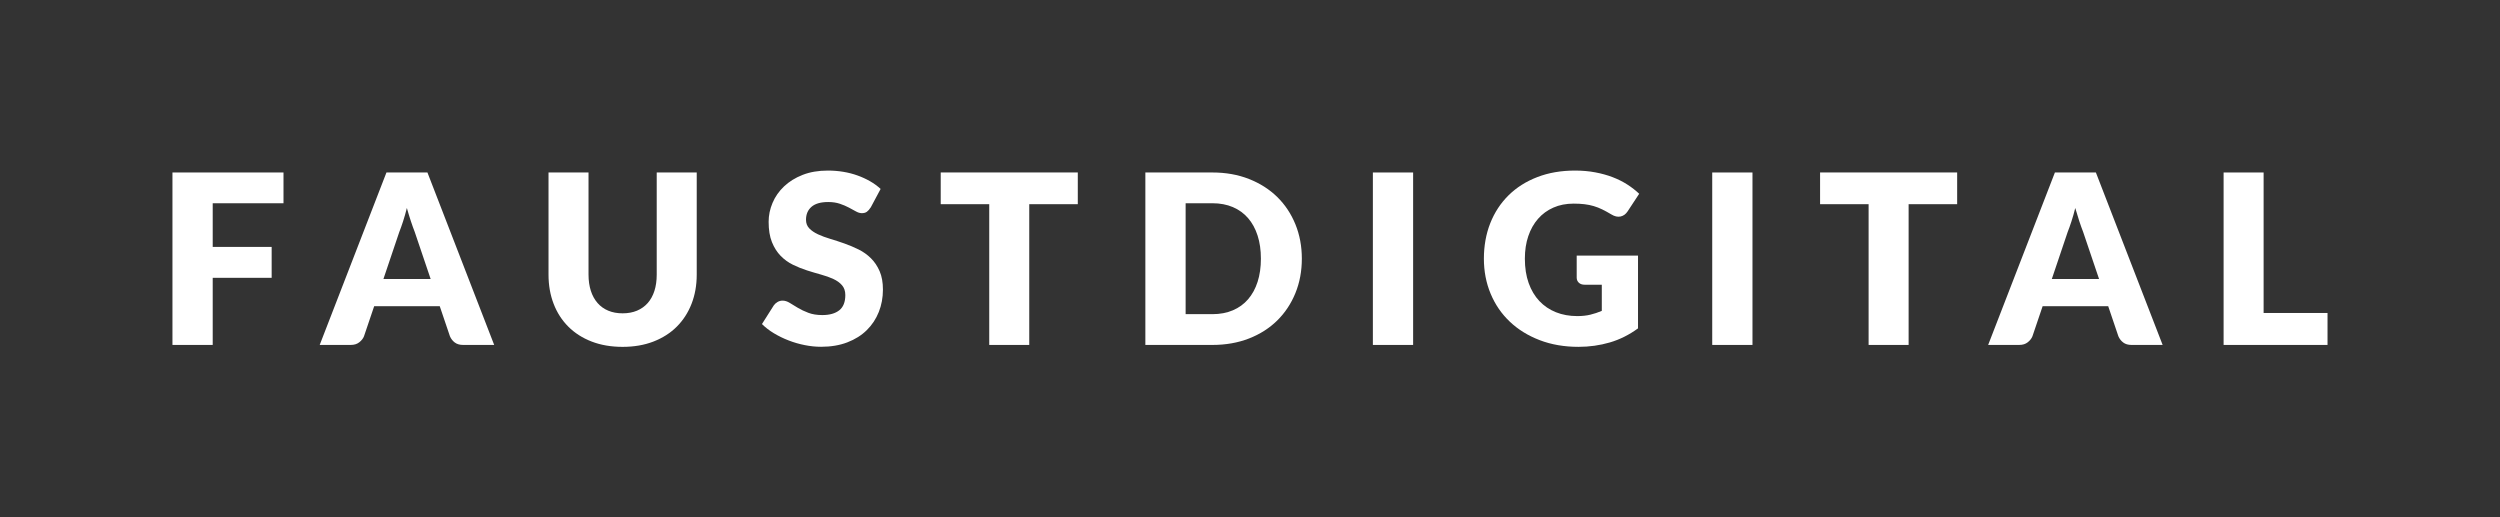
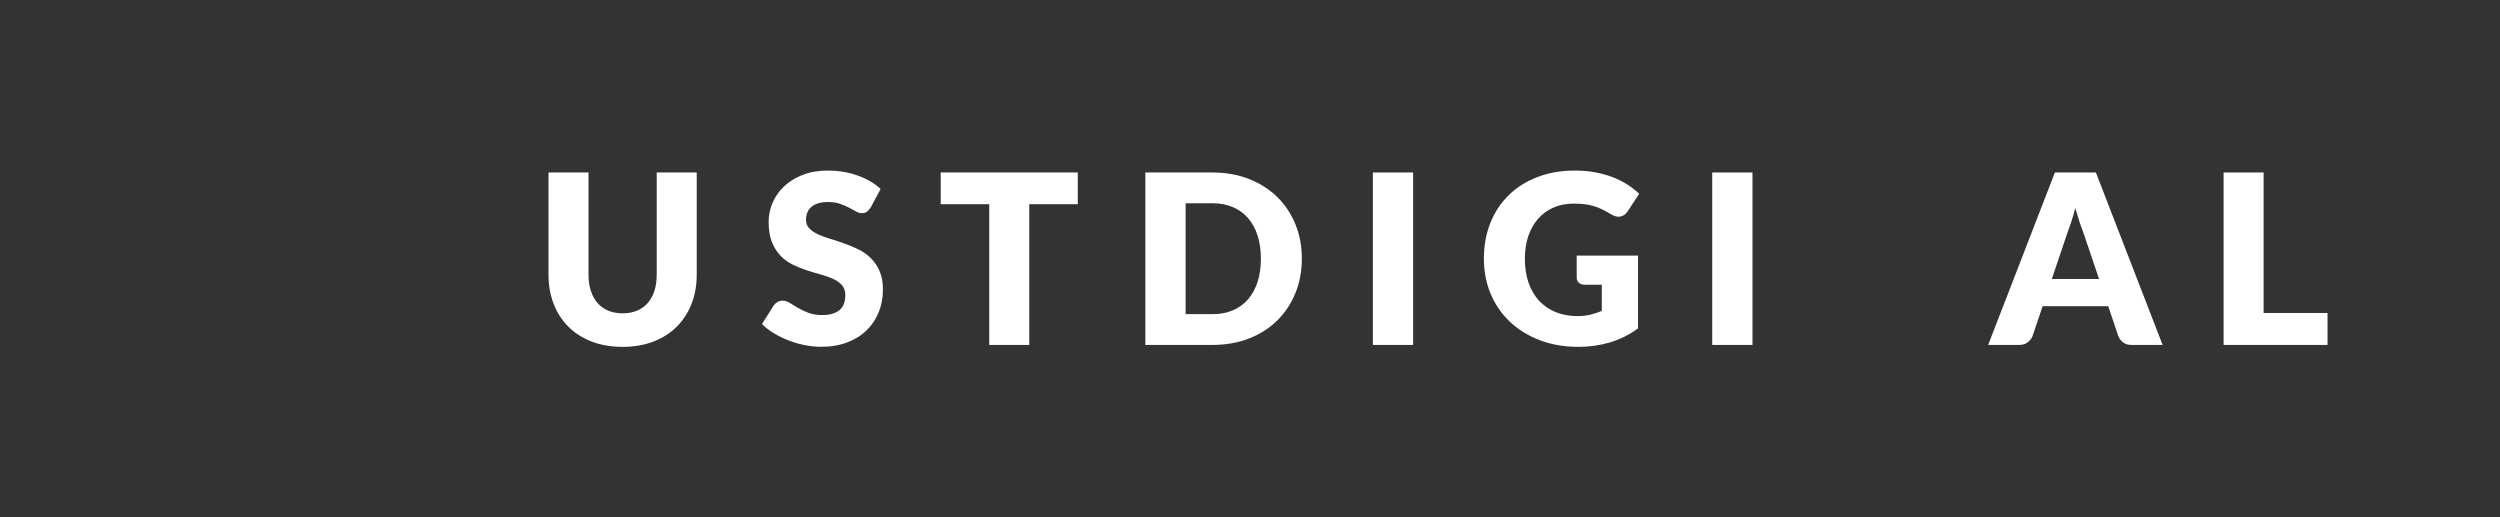
<svg xmlns="http://www.w3.org/2000/svg" id="Layer_1" data-name="Layer 1" viewBox="0 0 1232.91 255.16">
  <rect x="0" y="0" width="1232.91" height="255.16" fill="#333333" stroke="none" />
  <defs>
    <style>
      .cls-1 {
        fill: #fff;
      }

      .cls-2 {
        fill: none;
      }
    </style>
  </defs>
-   <rect class="cls-2" width="1232.91" height="255.16" />
  <g>
-     <path class="cls-1" d="M104.9,100.23v21.54h29.07v15.24h-29.07v33.1h-19.85v-85.05h54.76v15.18h-34.91Z" />
-     <path class="cls-1" d="M243.72,170.11h-15.29c-1.71,0-3.09-.4-4.15-1.2s-1.85-1.82-2.39-3.07l-5.02-14.83h-32.34l-5.02,14.83c-.43,1.09-1.2,2.07-2.31,2.95-1.11.88-2.48,1.31-4.12,1.31h-15.41l32.92-85.05h20.2l32.92,85.05ZM212.38,137.59l-7.88-23.29c-.58-1.48-1.21-3.22-1.87-5.22-.66-2-1.32-4.17-1.98-6.51-.58,2.37-1.21,4.57-1.87,6.6-.66,2.02-1.28,3.78-1.87,5.25l-7.82,23.18h23.29Z" />
    <path class="cls-1" d="M307.06,154.52c2.65,0,5.01-.44,7.09-1.31,2.08-.88,3.84-2.13,5.28-3.76,1.44-1.63,2.54-3.63,3.3-5.98.76-2.35,1.14-5.03,1.14-8.03v-50.38h19.73v50.38c0,5.22-.85,10-2.54,14.36-1.69,4.36-4.12,8.11-7.27,11.27s-6.99,5.6-11.5,7.36c-4.52,1.75-9.59,2.63-15.24,2.63s-10.78-.88-15.29-2.63c-4.51-1.75-8.35-4.2-11.5-7.36s-5.57-6.91-7.24-11.27c-1.67-4.36-2.51-9.14-2.51-14.36v-50.38h19.73v50.32c0,3,.38,5.67,1.14,8.03.76,2.35,1.86,4.36,3.3,6.01,1.44,1.65,3.2,2.92,5.28,3.79,2.08.88,4.45,1.31,7.09,1.31Z" />
    <path class="cls-1" d="M429.36,102.33c-.58.93-1.2,1.63-1.84,2.1-.64.47-1.47.7-2.48.7-.9,0-1.86-.28-2.89-.85-1.03-.56-2.2-1.2-3.5-1.9-1.3-.7-2.79-1.33-4.47-1.9-1.67-.56-3.58-.85-5.72-.85-3.7,0-6.45.79-8.26,2.36-1.81,1.58-2.71,3.71-2.71,6.39,0,1.71.54,3.13,1.63,4.26,1.09,1.13,2.52,2.1,4.29,2.92,1.77.82,3.79,1.57,6.07,2.25,2.28.68,4.6,1.44,6.98,2.28,2.37.84,4.7,1.82,6.98,2.95,2.28,1.13,4.3,2.57,6.07,4.32,1.77,1.75,3.2,3.88,4.29,6.39,1.09,2.51,1.63,5.54,1.63,9.08,0,3.93-.68,7.61-2.04,11.03-1.36,3.42-3.34,6.41-5.93,8.96-2.59,2.55-5.78,4.55-9.57,6.01-3.79,1.46-8.11,2.19-12.93,2.19-2.65,0-5.34-.27-8.08-.82-2.74-.54-5.4-1.31-7.97-2.31-2.57-.99-4.98-2.17-7.24-3.53-2.26-1.36-4.22-2.88-5.9-4.55l5.84-9.22c.47-.66,1.08-1.22,1.84-1.66s1.59-.67,2.48-.67c1.17,0,2.34.37,3.53,1.11,1.19.74,2.53,1.56,4.03,2.45,1.5.9,3.22,1.71,5.17,2.45,1.95.74,4.24,1.11,6.89,1.11,3.58,0,6.36-.79,8.35-2.36s2.98-4.08,2.98-7.5c0-1.99-.55-3.6-1.63-4.85-1.09-1.25-2.52-2.28-4.29-3.09-1.77-.82-3.79-1.54-6.04-2.16-2.26-.62-4.57-1.31-6.95-2.07-2.37-.76-4.69-1.69-6.95-2.8-2.26-1.11-4.27-2.57-6.04-4.38-1.77-1.81-3.2-4.07-4.29-6.77-1.09-2.7-1.63-6.04-1.63-10.01,0-3.19.64-6.3,1.93-9.34,1.28-3.04,3.17-5.74,5.66-8.11,2.49-2.37,5.55-4.27,9.17-5.69,3.62-1.42,7.76-2.13,12.43-2.13,2.61,0,5.15.2,7.62.61,2.47.41,4.82,1.01,7.03,1.81,2.22.8,4.29,1.75,6.22,2.86,1.93,1.11,3.65,2.36,5.17,3.77l-4.9,9.17Z" />
    <path class="cls-1" d="M531.52,100.7h-23.93v69.41h-19.73v-69.41h-23.93v-15.65h67.6v15.65Z" />
    <path class="cls-1" d="M642.02,127.55c0,6.15-1.06,11.82-3.18,17.02-2.12,5.2-5.11,9.69-8.96,13.49-3.85,3.79-8.49,6.75-13.92,8.87-5.43,2.12-11.45,3.18-18.07,3.18h-33.04v-85.05h33.04c6.62,0,12.64,1.07,18.07,3.21,5.43,2.14,10.07,5.1,13.92,8.87,3.85,3.78,6.84,8.26,8.96,13.46,2.12,5.2,3.18,10.85,3.18,16.96ZM621.83,127.55c0-4.2-.54-8-1.63-11.38s-2.66-6.26-4.7-8.61c-2.04-2.35-4.54-4.16-7.5-5.43-2.96-1.26-6.32-1.9-10.1-1.9h-13.19v54.7h13.19c3.77,0,7.14-.63,10.1-1.9,2.96-1.26,5.46-3.07,7.5-5.43s3.61-5.22,4.7-8.61c1.09-3.39,1.63-7.2,1.63-11.44Z" />
    <path class="cls-1" d="M696.9,170.11h-19.85v-85.05h19.85v85.05Z" />
    <path class="cls-1" d="M777.57,126.04h30.24v35.9c-4.36,3.19-9,5.51-13.92,6.95-4.92,1.44-10.07,2.16-15.44,2.16-7.01,0-13.38-1.1-19.12-3.3-5.74-2.2-10.65-5.23-14.74-9.11-4.09-3.87-7.24-8.46-9.46-13.78-2.22-5.31-3.33-11.08-3.33-17.31s1.05-12.17,3.15-17.48c2.1-5.31,5.11-9.89,9.02-13.75s8.64-6.85,14.19-8.99c5.55-2.14,11.74-3.21,18.59-3.21,3.54,0,6.87.29,9.98.88,3.11.58,5.98,1.38,8.61,2.39,2.63,1.01,5.03,2.22,7.21,3.62,2.18,1.4,4.12,2.92,5.84,4.55l-5.72,8.7c-.9,1.36-2.05,2.2-3.47,2.51-1.42.31-2.95-.04-4.58-1.05-1.56-.93-3.03-1.74-4.41-2.42-1.38-.68-2.79-1.23-4.23-1.66-1.44-.43-2.96-.74-4.55-.93-1.6-.19-3.39-.29-5.37-.29-3.7,0-7.03.65-9.98,1.96-2.96,1.3-5.48,3.14-7.56,5.52-2.08,2.37-3.69,5.22-4.82,8.55-1.13,3.33-1.69,7.03-1.69,11.12,0,4.52.62,8.52,1.87,12.03,1.25,3.5,3.01,6.46,5.28,8.87,2.28,2.41,5,4.25,8.17,5.52,3.17,1.27,6.68,1.9,10.54,1.9,2.37,0,4.52-.23,6.45-.7,1.93-.47,3.8-1.09,5.63-1.87v-12.9h-8.41c-1.25,0-2.22-.33-2.92-.99-.7-.66-1.05-1.5-1.05-2.51v-10.86Z" />
    <path class="cls-1" d="M864.26,170.11h-19.85v-85.05h19.85v85.05Z" />
-     <path class="cls-1" d="M965.19,100.7h-23.93v69.41h-19.73v-69.41h-23.93v-15.65h67.6v15.65Z" />
    <path class="cls-1" d="M1066.53,170.11h-15.29c-1.71,0-3.09-.4-4.14-1.2s-1.85-1.82-2.39-3.07l-5.02-14.83h-32.34l-5.02,14.83c-.43,1.09-1.2,2.07-2.31,2.95-1.11.88-2.48,1.31-4.12,1.31h-15.41l32.92-85.05h20.2l32.92,85.05ZM1035.18,137.59l-7.88-23.29c-.58-1.48-1.21-3.22-1.87-5.22-.66-2-1.32-4.17-1.99-6.51-.58,2.37-1.21,4.57-1.87,6.6-.66,2.02-1.28,3.78-1.87,5.25l-7.82,23.18h23.29Z" />
    <path class="cls-1" d="M1147.85,154.35v15.76h-51.25v-85.05h19.73v69.29h31.52Z" />
  </g>
</svg>